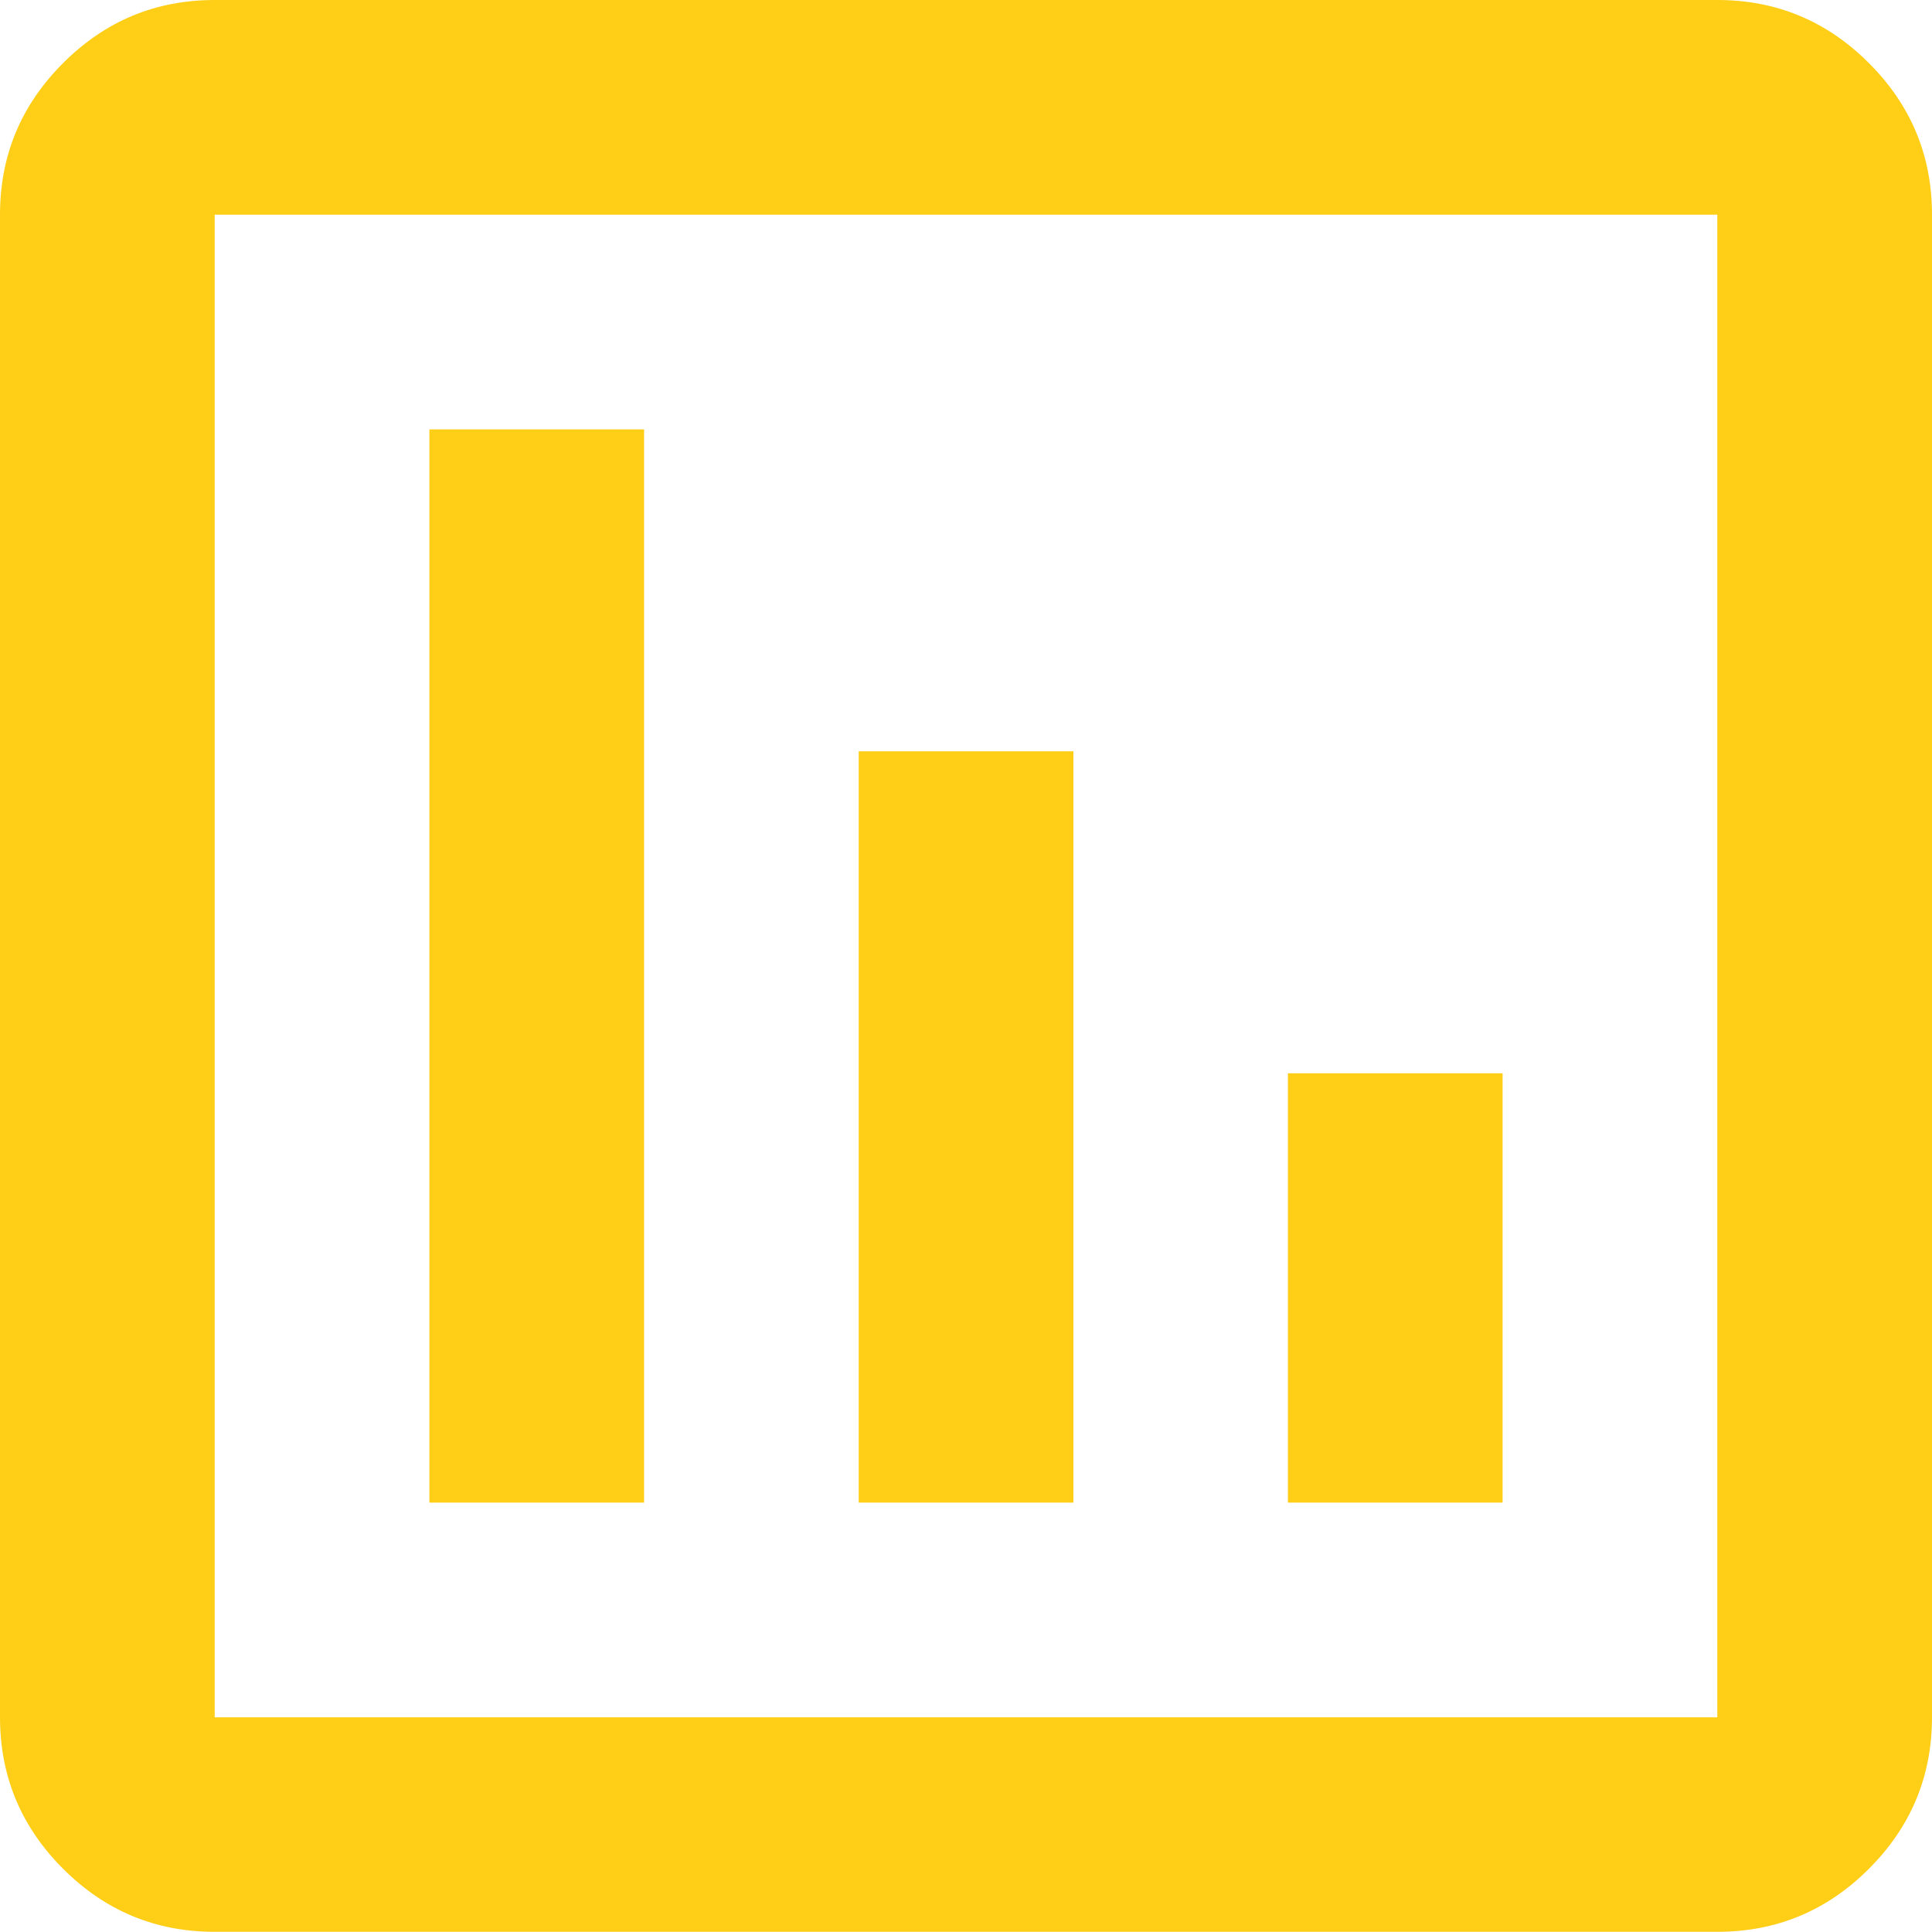
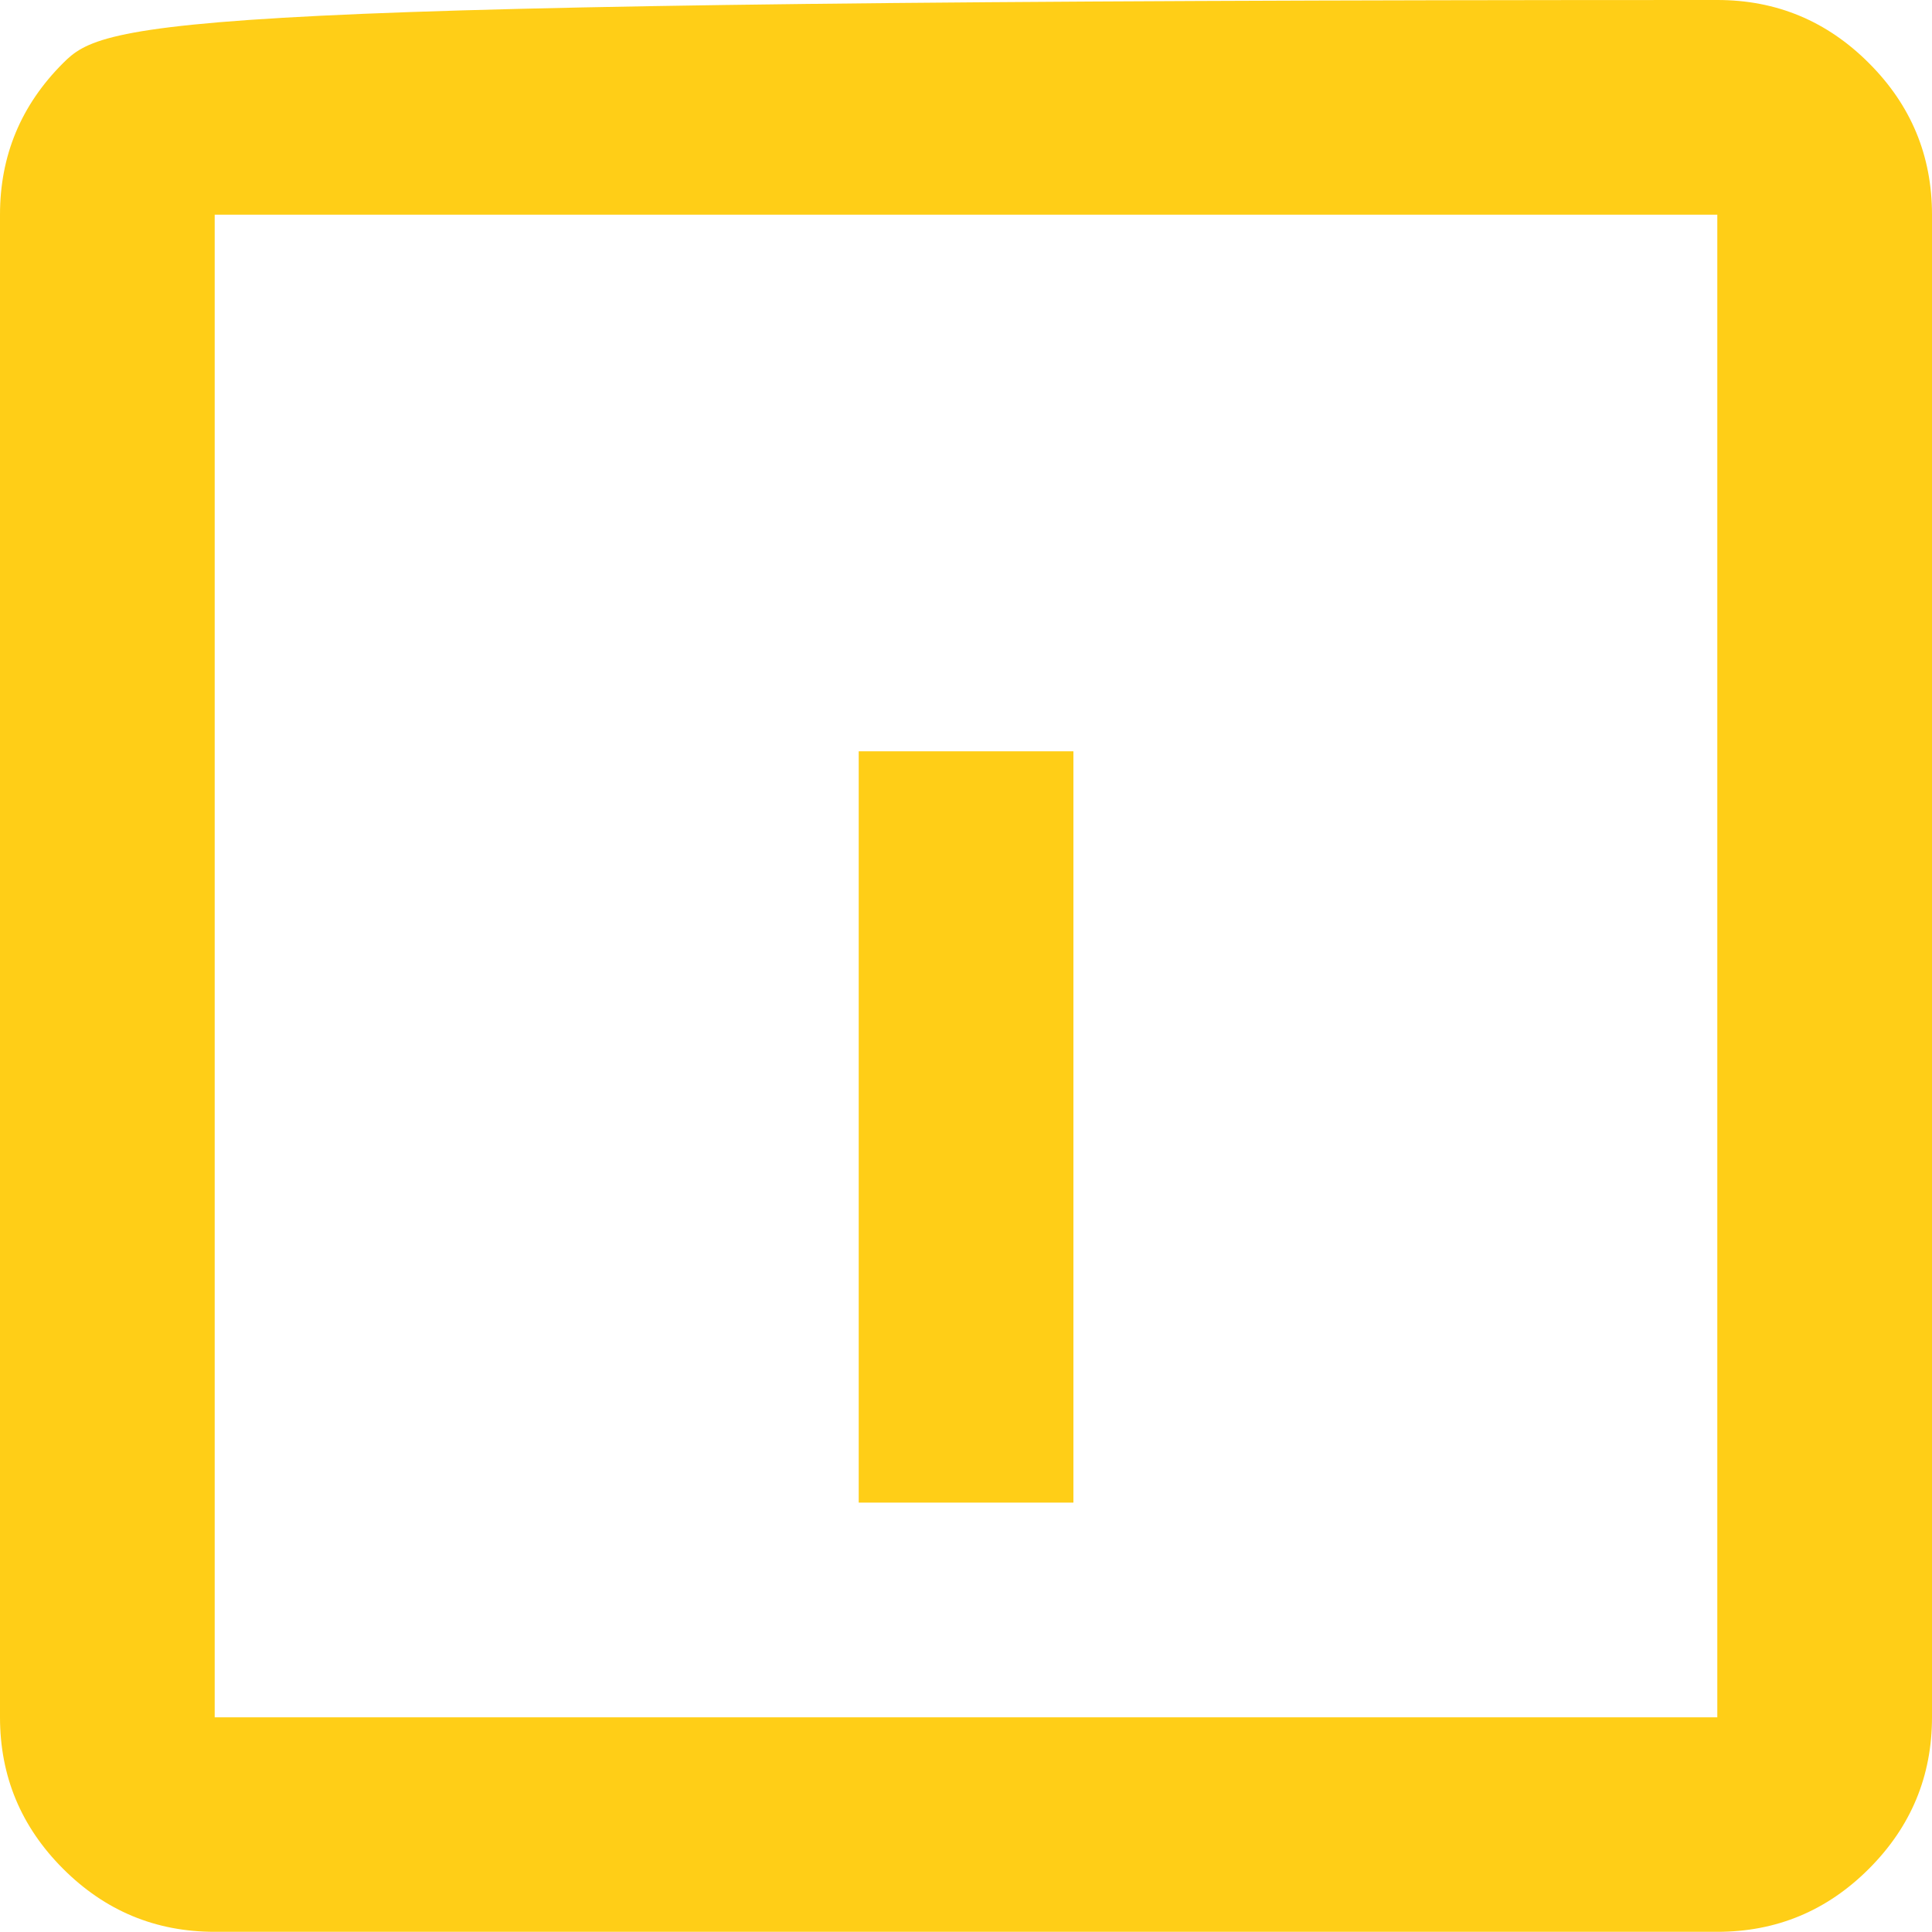
<svg xmlns="http://www.w3.org/2000/svg" fill="none" viewBox="0 0 32 32" height="32" width="32">
  <path fill="#FFCE17" d="M17.779 12.444H14.223V24.888H17.779V12.444Z" />
-   <path fill="#FFCE17" d="M10.668 7.112H7.112V24.888H10.668V7.112Z" />
-   <path fill="#FFCE17" d="M24.888 17.777H21.332V24.888H24.888V17.777Z" />
-   <path fill="#FFCE17" d="M30.955 1.045C30.259 0.348 29.423 0 28.444 0H3.556C2.577 0 1.741 0.348 1.045 1.045C0.348 1.741 0 2.577 0 3.556V28.442C0 29.42 0.348 30.256 1.045 30.953C1.741 31.649 2.577 31.997 3.556 31.997H28.444C29.423 31.997 30.259 31.649 30.955 30.953C31.652 30.256 32 29.42 32 28.442V3.556C32 2.577 31.652 1.741 30.955 1.045ZM28.444 28.444H3.556V3.556H28.444V28.442V28.444Z" />
+   <path fill="#FFCE17" d="M30.955 1.045C30.259 0.348 29.423 0 28.444 0C2.577 0 1.741 0.348 1.045 1.045C0.348 1.741 0 2.577 0 3.556V28.442C0 29.42 0.348 30.256 1.045 30.953C1.741 31.649 2.577 31.997 3.556 31.997H28.444C29.423 31.997 30.259 31.649 30.955 30.953C31.652 30.256 32 29.42 32 28.442V3.556C32 2.577 31.652 1.741 30.955 1.045ZM28.444 28.444H3.556V3.556H28.444V28.442V28.444Z" />
</svg>